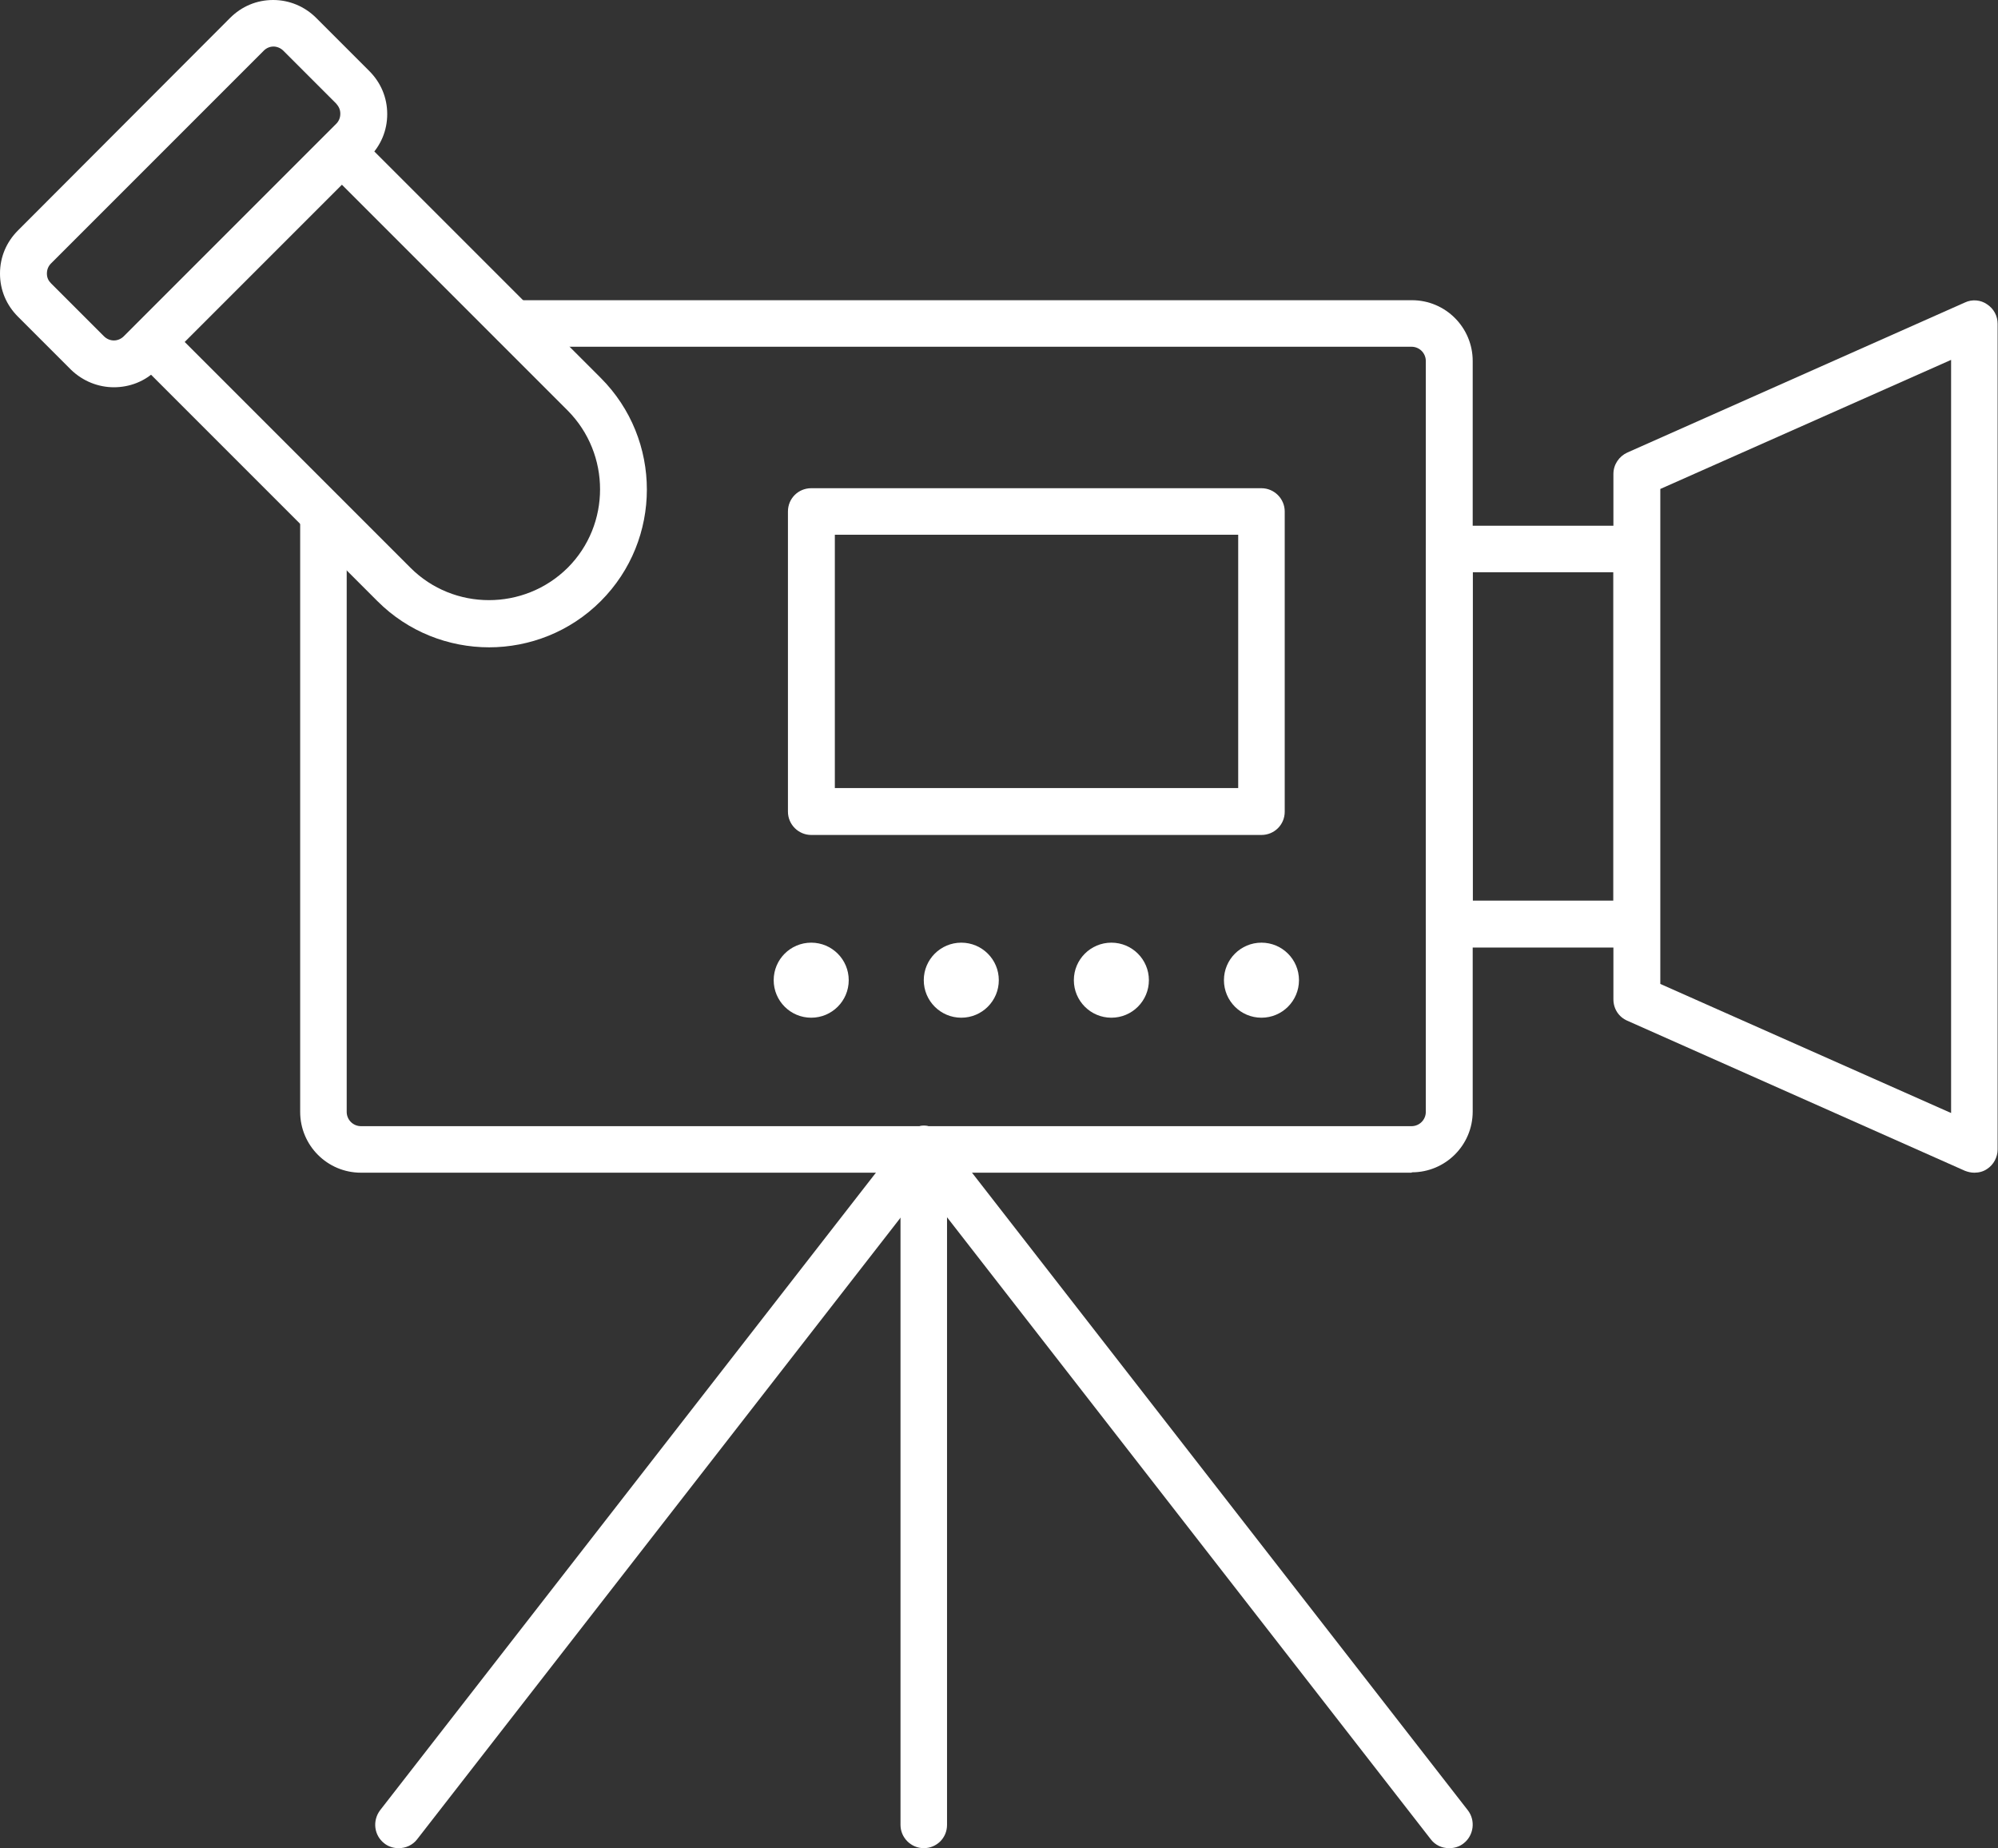
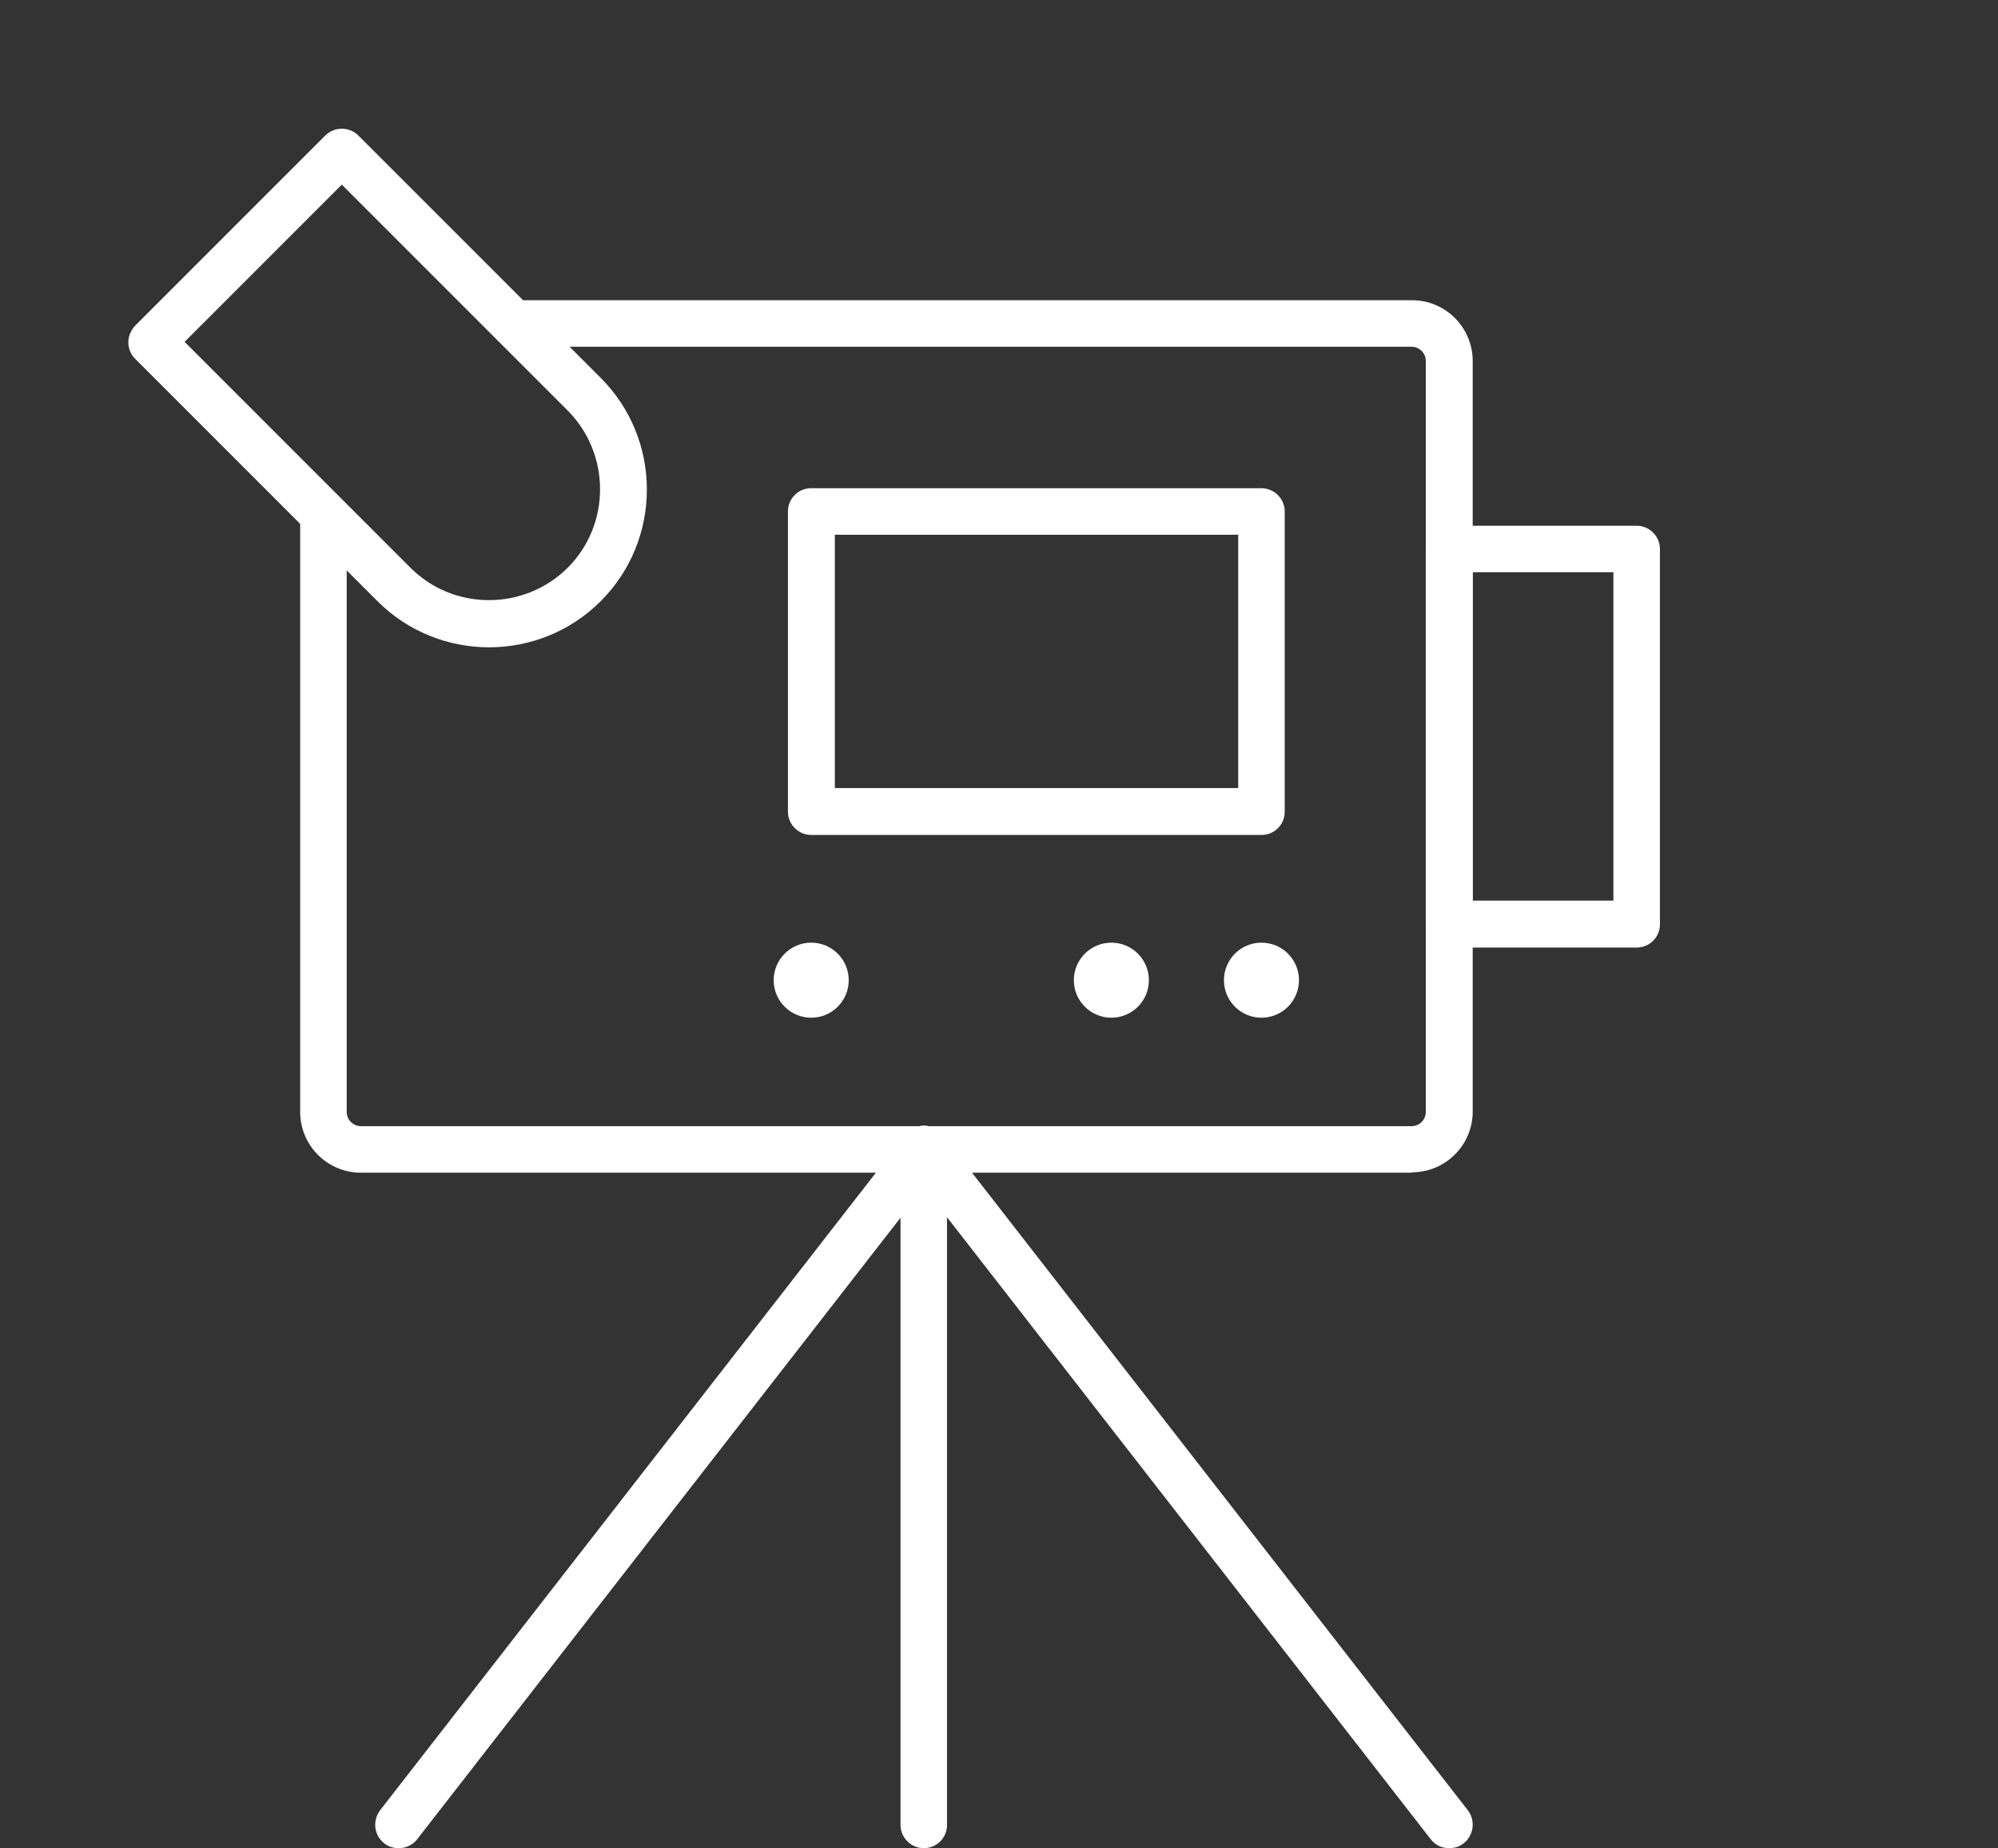
<svg xmlns="http://www.w3.org/2000/svg" id="Layer_2" data-name="Layer 2" viewBox="0 0 53.25 49.25">
  <rect x="0" y="0" width="53.25" height="49.25" fill="#333333" stroke="none" />
  <g id="Layer_1-2" data-name="Layer 1">
    <g>
      <path d="M37.62,31.25H9.62c-.9,0-1.62-.73-1.62-1.62v-15.93c0-.35.28-.62.62-.62s.62.28.62.62v15.93c0,.21.17.38.38.38h28c.21,0,.38-.17.38-.38V9.62c0-.21-.17-.38-.38-.38H13.7c-.34,0-.62-.28-.62-.62s.28-.62.62-.62h23.93c.9,0,1.62.73,1.62,1.62v20c0,.9-.73,1.62-1.62,1.62Z" style="fill: #fff; stroke-width: 0px;" />
-       <path d="M3.04,10.32c-.42,0-.83-.16-1.15-.47,0,0,0,0,0,0l-1.41-1.41c-.31-.31-.48-.71-.48-1.15s.17-.84.48-1.15L6.13.48c.31-.31.71-.48,1.15-.48h0c.43,0,.84.17,1.15.48l1.41,1.41c.31.31.48.71.48,1.15s-.17.84-.48,1.15l-5.66,5.66c-.32.32-.73.47-1.15.47ZM2.77,8.96c.15.15.38.15.53,0l5.66-5.66c.07-.07.11-.16.11-.27s-.04-.19-.11-.27l-1.41-1.41c-.07-.07-.17-.11-.26-.11h0c-.1,0-.19.04-.26.11L1.36,7.02c-.07.07-.11.16-.11.27s.04.19.11.26l1.41,1.41Z" style="fill: #fff; stroke-width: 0px;" />
      <path d="M13.04,17.25c-1.08,0-2.16-.41-2.98-1.23l-6.46-6.46c-.12-.12-.18-.28-.18-.44s.07-.32.18-.44l5.07-5.07c.24-.24.64-.24.88,0l6.46,6.46c1.64,1.64,1.64,4.31,0,5.95-.82.82-1.9,1.23-2.98,1.23ZM4.92,9.11l6.02,6.02h0c1.15,1.15,3.03,1.15,4.19,0,1.15-1.15,1.15-3.03,0-4.19l-6.02-6.02-4.19,4.19Z" style="fill: #fff; stroke-width: 0px;" />
-       <path d="M52.62,31.25c-.09,0-.17-.02-.25-.05l-9-4c-.23-.1-.37-.32-.37-.57v-14c0-.25.15-.47.37-.57l9-4c.19-.09.42-.07.59.05.18.12.28.31.28.52v22c0,.21-.11.41-.28.52-.1.07-.22.1-.34.1ZM44.25,26.22l7.75,3.44V9.59l-7.75,3.44v13.19Z" style="fill: #fff; stroke-width: 0px;" />
      <path d="M43.62,25.25h-5c-.34,0-.62-.28-.62-.62v-10c0-.35.28-.62.62-.62h5c.34,0,.62.28.62.62v10c0,.35-.28.62-.62.62ZM39.25,24h3.75v-8.75h-3.75v8.75Z" style="fill: #fff; stroke-width: 0px;" />
      <path d="M24.62,49.25c-.34,0-.62-.28-.62-.62v-18c0-.35.28-.62.62-.62s.62.28.62.62v18c0,.35-.28.62-.62.62Z" style="fill: #fff; stroke-width: 0px;" />
      <path d="M10.62,49.25c-.13,0-.27-.04-.38-.13-.27-.21-.32-.6-.11-.88l14-18c.21-.27.61-.32.88-.11.27.21.32.6.11.88l-14,18c-.12.16-.31.24-.49.24Z" style="fill: #fff; stroke-width: 0px;" />
      <path d="M38.62,49.25c-.19,0-.37-.08-.49-.24l-14-18c-.21-.27-.16-.66.11-.88.27-.21.67-.16.88.11l14,18c.21.27.16.67-.11.88-.11.09-.25.13-.38.13Z" style="fill: #fff; stroke-width: 0px;" />
      <circle cx="33.62" cy="26.12" r="1" style="fill: #fff; stroke-width: 0px;" />
      <circle cx="29.62" cy="26.12" r="1" style="fill: #fff; stroke-width: 0px;" />
-       <circle cx="25.62" cy="26.12" r="1" style="fill: #fff; stroke-width: 0px;" />
      <circle cx="21.62" cy="26.12" r="1" style="fill: #fff; stroke-width: 0px;" />
      <path d="M33.62,22.25h-12c-.34,0-.62-.28-.62-.62v-8c0-.35.28-.62.62-.62h12c.34,0,.62.28.62.62v8c0,.35-.28.62-.62.62ZM22.25,21h10.75v-6.75h-10.75v6.75Z" style="fill: #fff; stroke-width: 0px;" />
    </g>
  </g>
</svg>